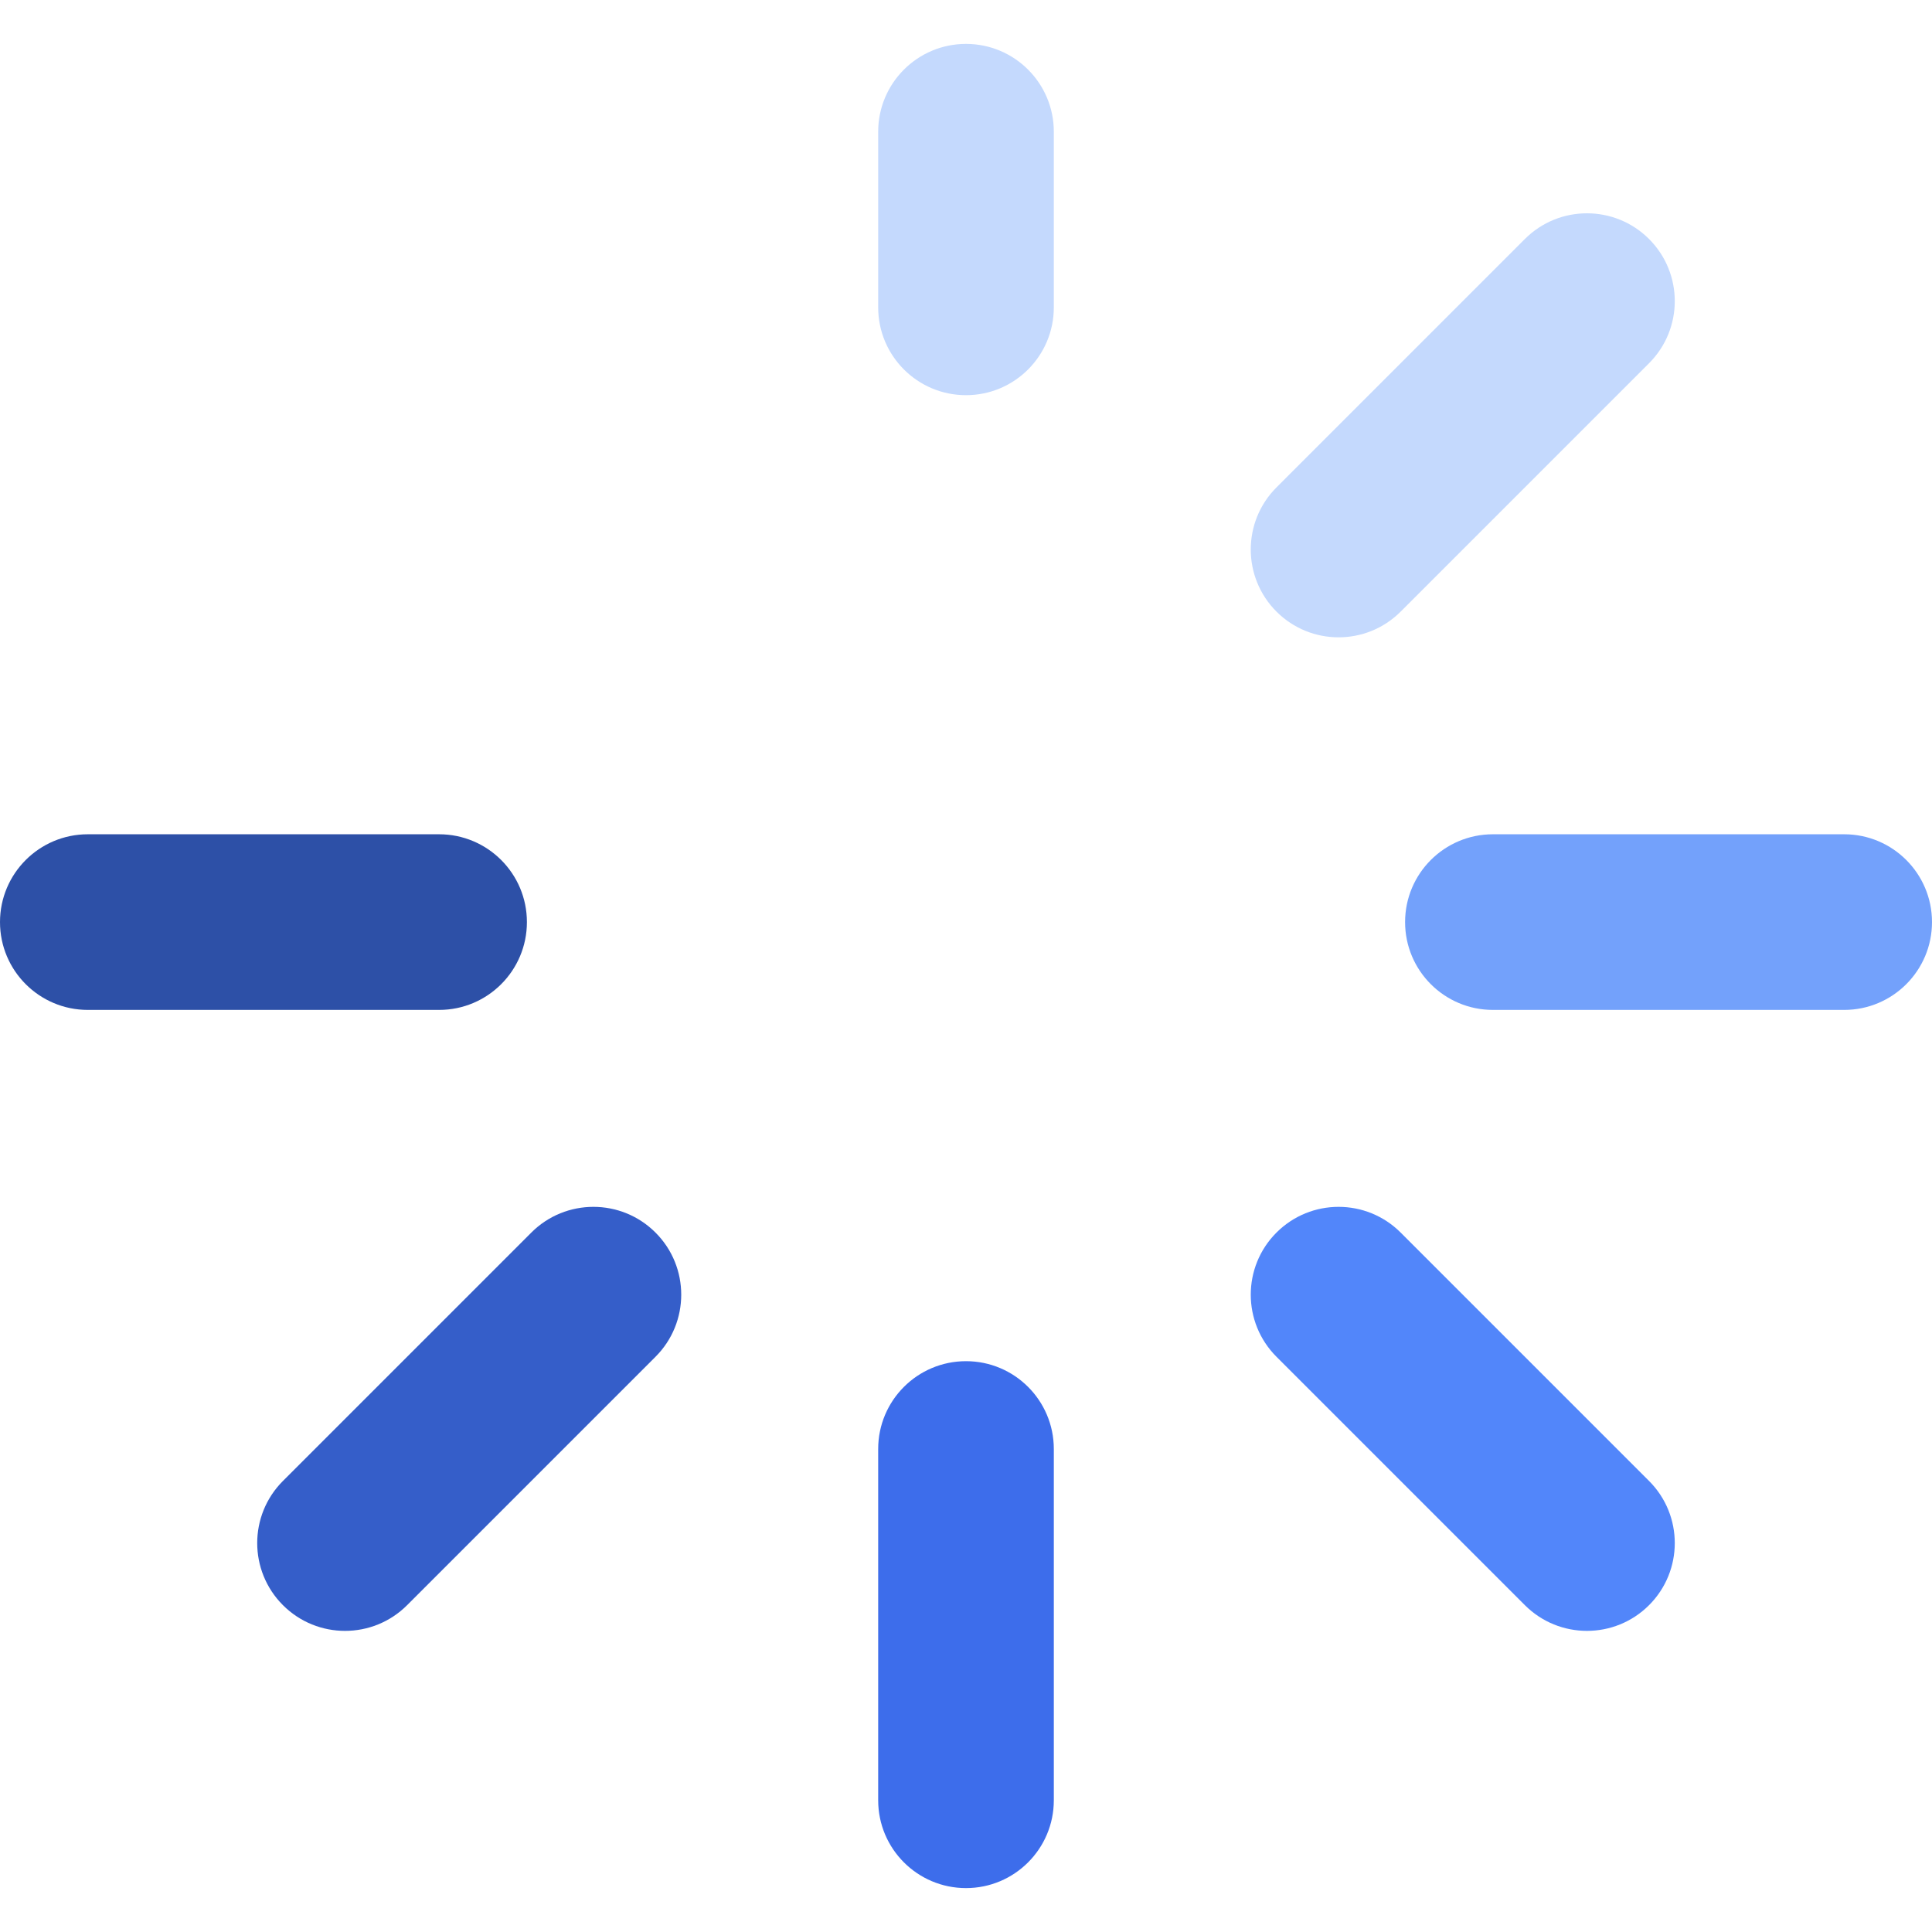
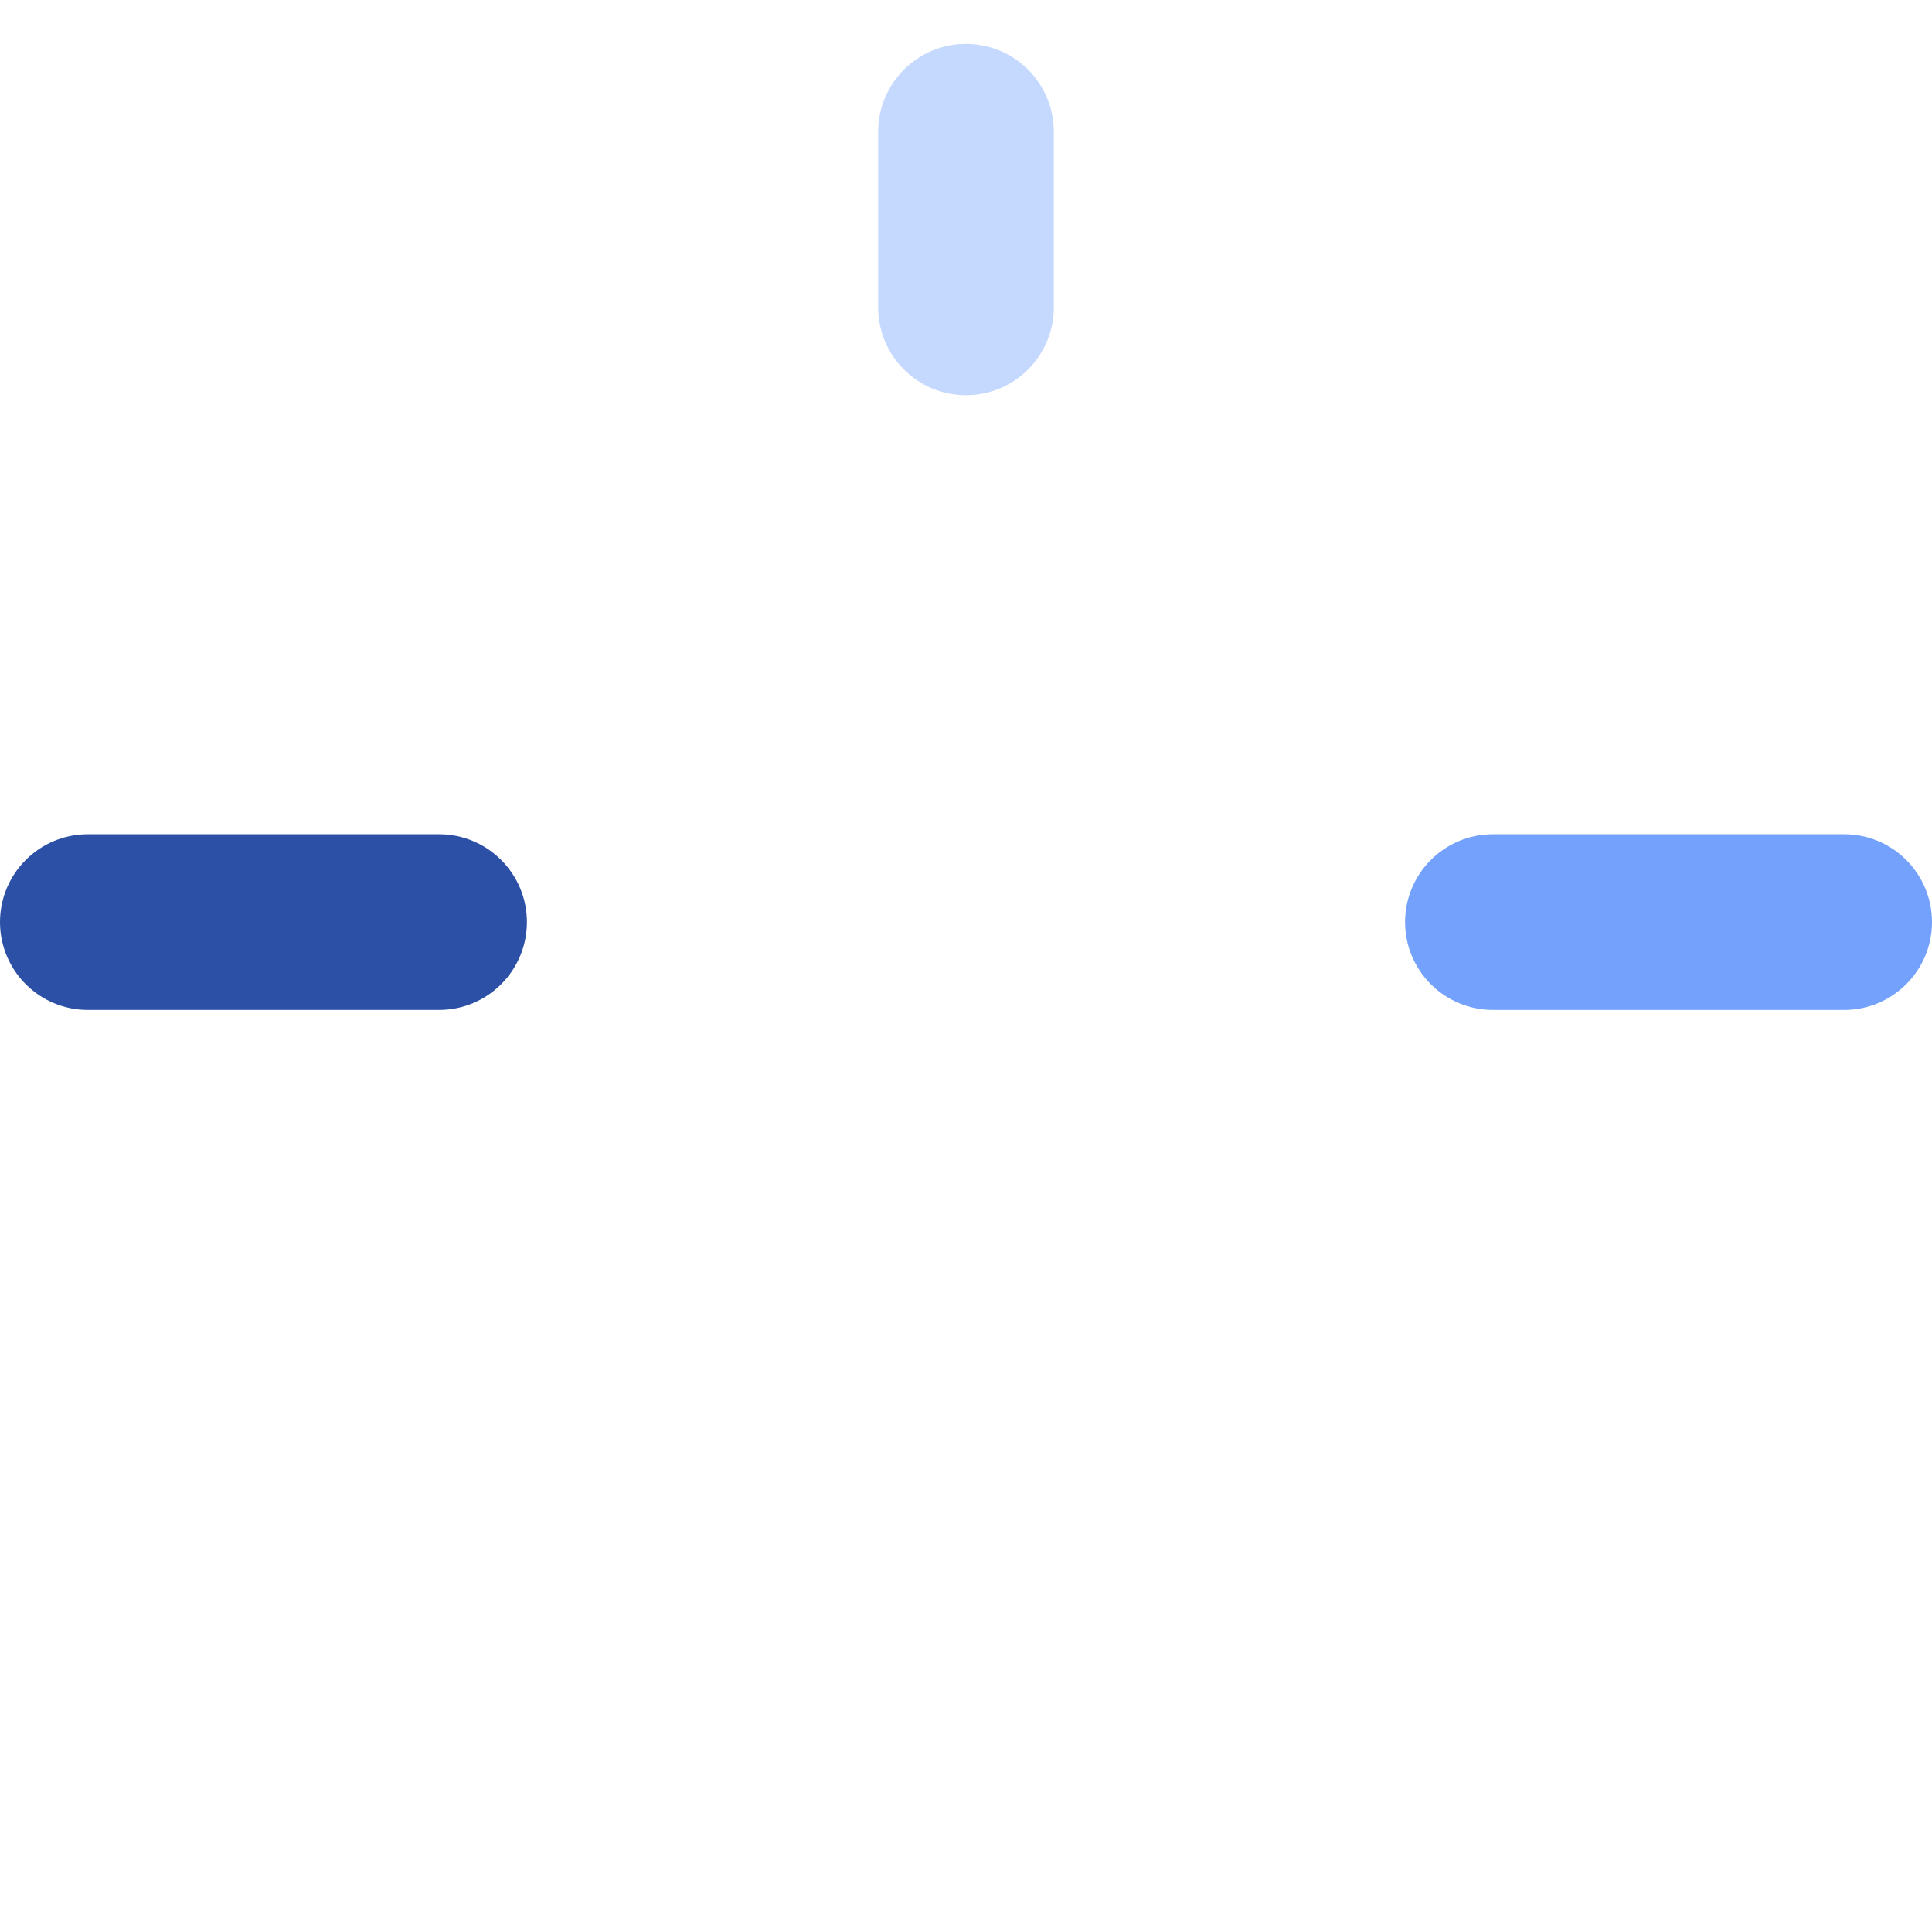
<svg xmlns="http://www.w3.org/2000/svg" height="800px" width="800px" version="1.1" id="Layer_1" viewBox="0 0 512 512" xml:space="preserve">
  <path style="fill:#2D50A7;" d="M116.364,221.091H23.273C10.42,221.091,0,231.511,0,244.364c0,12.853,10.42,23.273,23.273,23.273  h93.091c12.853,0,23.273-10.42,23.273-23.273C139.636,231.511,129.216,221.091,116.364,221.091z" />
  <path style="fill:#73A1FB;" d="M488.727,221.091h-93.091c-12.853,0-23.273,10.42-23.273,23.273c0,12.853,10.42,23.273,23.273,23.273  h93.091c12.853,0,23.273-10.42,23.273-23.273C512,231.511,501.58,221.091,488.727,221.091z" />
-   <path style="fill:#355EC9;" d="M140.805,326.645L74.98,392.471c-9.089,9.089-9.089,23.823,0,32.912  c4.544,4.544,10.501,6.816,16.457,6.816s11.913-2.273,16.455-6.816l65.825-65.826c9.089-9.089,9.089-23.824,0-32.912  S149.892,317.556,140.805,326.645z" />
  <g>
    <path style="fill:#C4D9FD;" d="M256,11.636c-12.853,0-23.273,10.42-23.273,23.273v46.545c0,12.853,10.42,23.273,23.273,23.273   c12.853,0,23.273-10.42,23.273-23.273V34.909C279.273,22.056,268.853,11.636,256,11.636z" />
-     <path style="fill:#C4D9FD;" d="M404.105,63.344L338.28,129.17c-9.089,9.089-9.089,23.824,0,32.912   c4.544,4.544,10.501,6.817,16.457,6.817s11.913-2.273,16.455-6.817l65.825-65.826c9.089-9.089,9.089-23.824,0-32.912   C427.93,54.255,413.192,54.255,404.105,63.344z" />
  </g>
-   <path style="fill:#3D6DEB;" d="M256,360.727c-12.853,0-23.273,10.42-23.273,23.273v93.091c0,12.853,10.42,23.273,23.273,23.273  c12.853,0,23.273-10.42,23.273-23.273V384C279.273,371.147,268.853,360.727,256,360.727z" />
-   <path style="fill:#5286FA;" d="M371.192,326.645c-9.086-9.089-23.824-9.089-32.912,0c-9.089,9.087-9.089,23.824,0,32.912  l65.825,65.826c4.544,4.544,10.501,6.816,16.457,6.816c5.955,0,11.913-2.273,16.455-6.816c9.089-9.089,9.089-23.824,0-32.912  L371.192,326.645z" />
</svg>